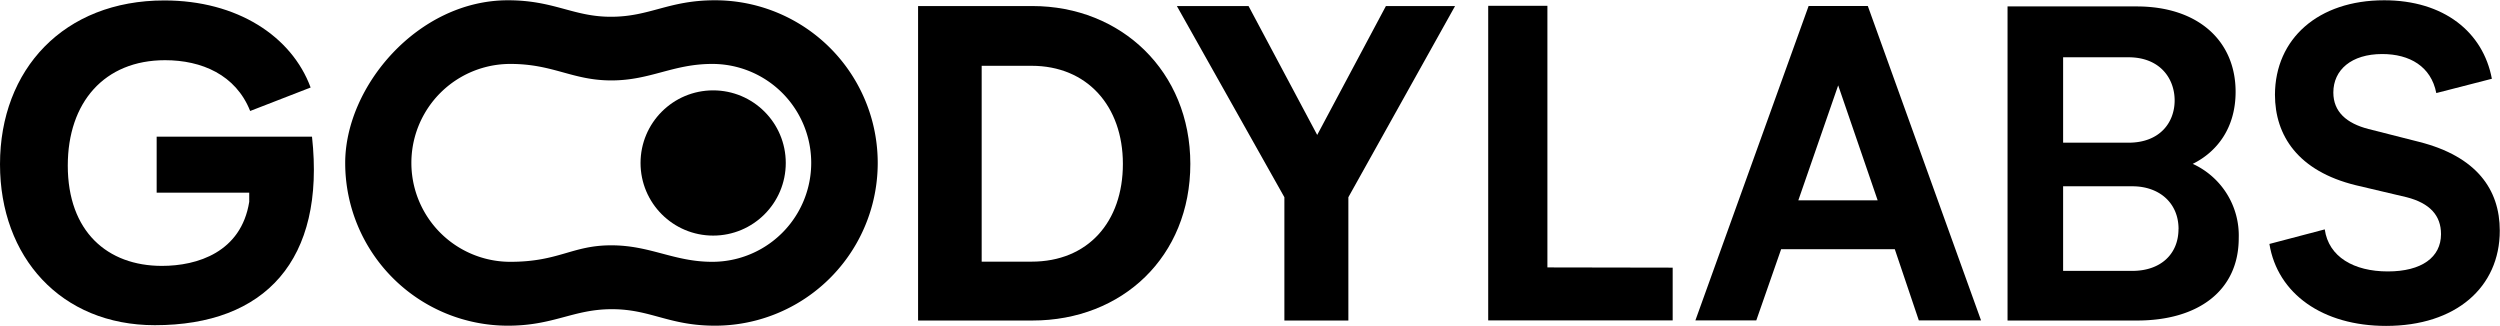
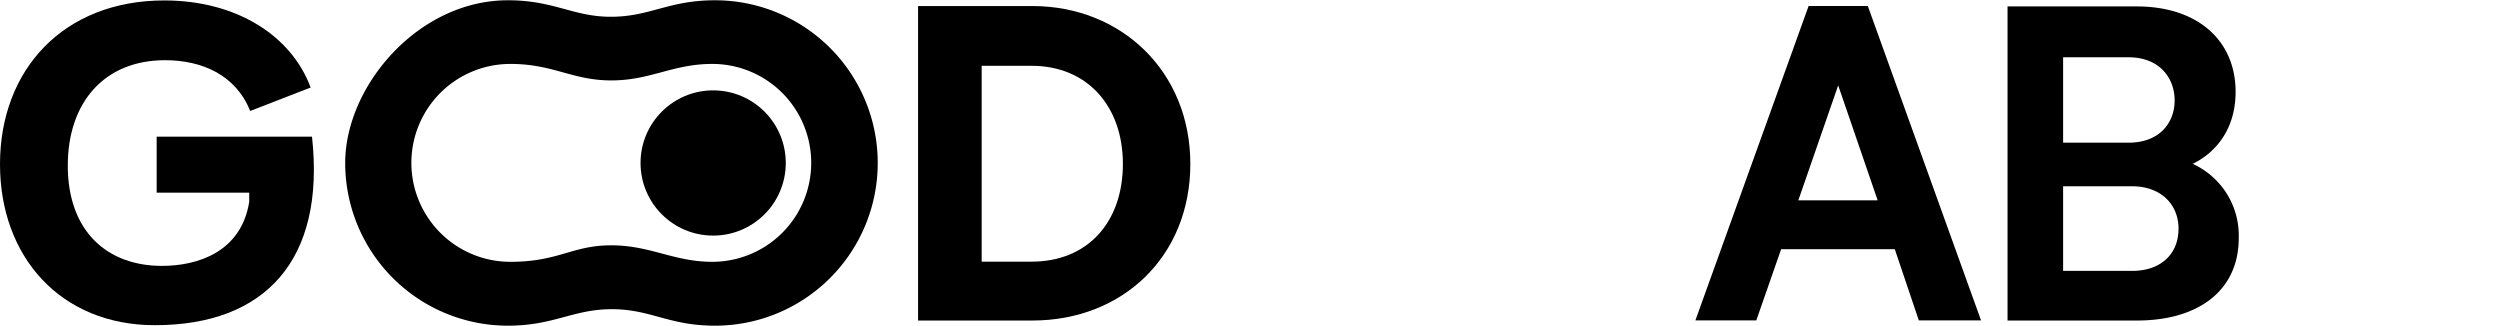
<svg xmlns="http://www.w3.org/2000/svg" viewBox="0 0 454.81 59.31" class="fill-blacks-600 dark:fill-whites-600 my-2.5 h-5 md:my-3.5 md:h-6">
  <path d="M407.33,297.77c0,16.85-12.35,28.49-28.73,28.49H357.8V269.05h20.8C394.75,269.05,407.33,280.93,407.33,297.77Zm-12.27,0c0-10.55-6.52-17.85-16.61-17.85h-9.08v35.63h9.08C388.7,315.55,395.06,308.33,395.06,297.77Z" transform="translate(-190.78 -267.95)" />
-   <path d="M417.92,269.05l12.49,23.45,12.5-23.45h12.58l-19.41,34.78v22.43H424.44V303.83l-19.56-34.78Z" transform="translate(-190.78 -267.95)" />
  <path d="M247.54,292.81c2.47,22.46-8.53,34.3-28.59,34.3h0c-17.12,0-28.17-12.42-28.17-29.27,0-17.31,11.63-29.81,29.89-29.81,13.27,0,23.18,6.52,26.62,15.84l-11,4.27c-2.62-6.6-8.85-9.24-15.48-9.24-11.06,0-17.7,7.69-17.7,19.17,0,12,7.21,18.25,17.12,18.25,6.47,0,14.42-2.49,15.89-11.65V303H219.28V292.81h28.26" transform="translate(-190.78 -267.95)" />
  <path d="M320.86,268c-8.5,0-11.82,3-18.95,3-6.86,0-10.32-3-18.73-3-16.36,0-29.6,15.66-29.6,29.6a29.6,29.6,0,0,0,29.6,29.6c8.36,0,11.87-3,18.92-3s10.35,3,18.76,3a29.6,29.6,0,0,0,0-59.2Zm-.5,47.58c-7,0-11.24-3-18.38-3s-9.51,3-18.36,3a18,18,0,1,1,0-36c7.85,0,11.26,3,18.38,3s11.17-3,18.36-3a18,18,0,1,1,0,36Z" transform="translate(-190.78 -267.95)" />
-   <path d="M495.08,316.64v9.6H461.52V269h10.77v47.6Z" transform="translate(-190.78 -267.95)" />
  <path d="M535.49,313.29H514.81l-4.52,12.95H499.21l20.6-57.2h10.77l20.6,57.2H539.86Zm-3.12-8.9-7.18-20.91-7.25,20.91Z" transform="translate(-190.78 -267.95)" />
  <path d="M598.06,311.26c0,9.6-7.41,15-18.49,15H556V269.12h23.49c11.24,0,18,6.32,18,15.53,0,6.71-3.51,11-7.8,13.11A14.32,14.32,0,0,1,598.06,311.26Zm-31.95-32.89v15.54H578c5.76,0,8.4-3.73,8.4-7.69s-2.64-7.85-8.4-7.85Zm21,31.24c0-4.74-3.5-7.77-8.4-7.77H566.11v15.39H578.7C583.83,317.23,587.1,314.2,587.1,309.61Z" transform="translate(-190.78 -267.95)" />
-   <path d="M624.52,268c10.84,0,18,5.77,19.59,14.28L634,284.88c-.94-4.84-4.84-7.1-9.84-7.1-5.61,0-8.89,2.89-8.89,7,0,3.52,2.42,5.62,6.4,6.64l9.21,2.34c10.45,2.65,14.67,8.66,14.67,16.15,0,10.31-8,17.33-20.68,17.33-11.55,0-19.75-5.85-21.23-14.91l10.07-2.65c.7,5,5.3,7.65,11.47,7.65s9.68-2.58,9.68-6.79c0-3.36-2-5.62-6.25-6.71l-9.28-2.19c-10.46-2.57-14.68-9-14.68-16.47C604.69,275,612.5,268,624.52,268Z" transform="translate(-190.78 -267.95)" />
  <circle cx="129.74" cy="29.65" r="13.21" class="transition-transform duration-300 ease-in-out delay-75 translate-x-[-2.3rem]" />
</svg>